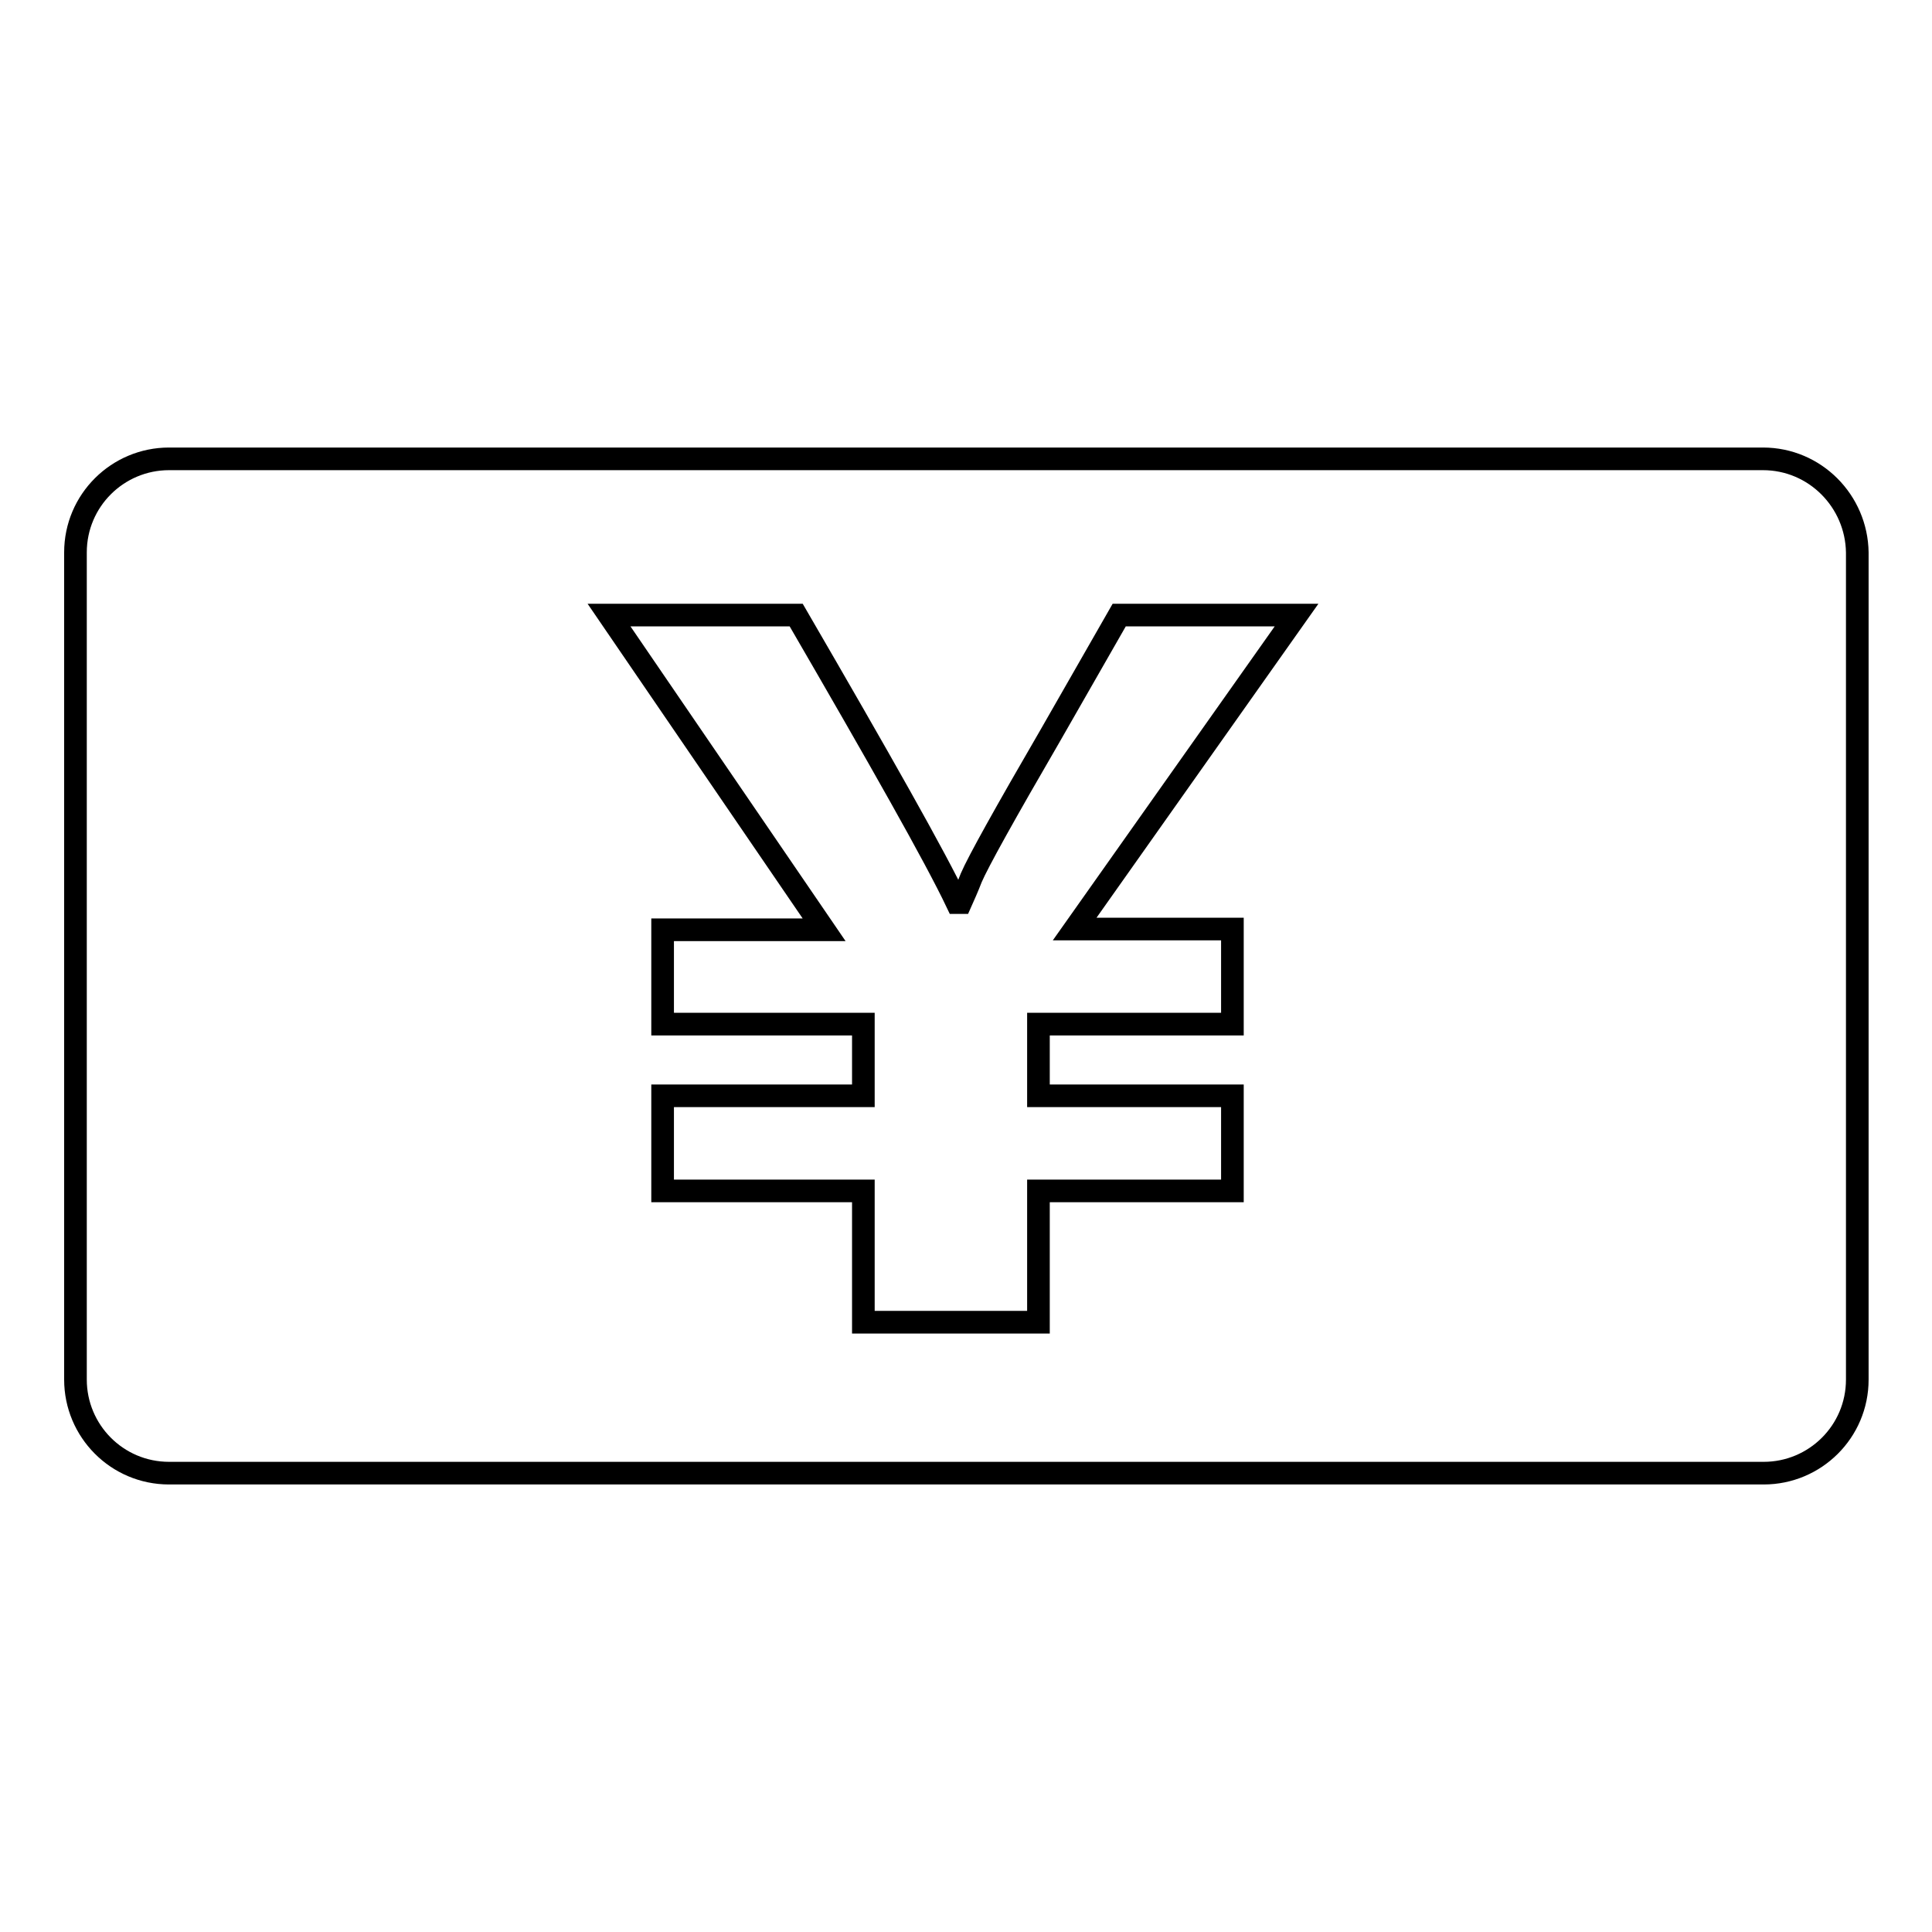
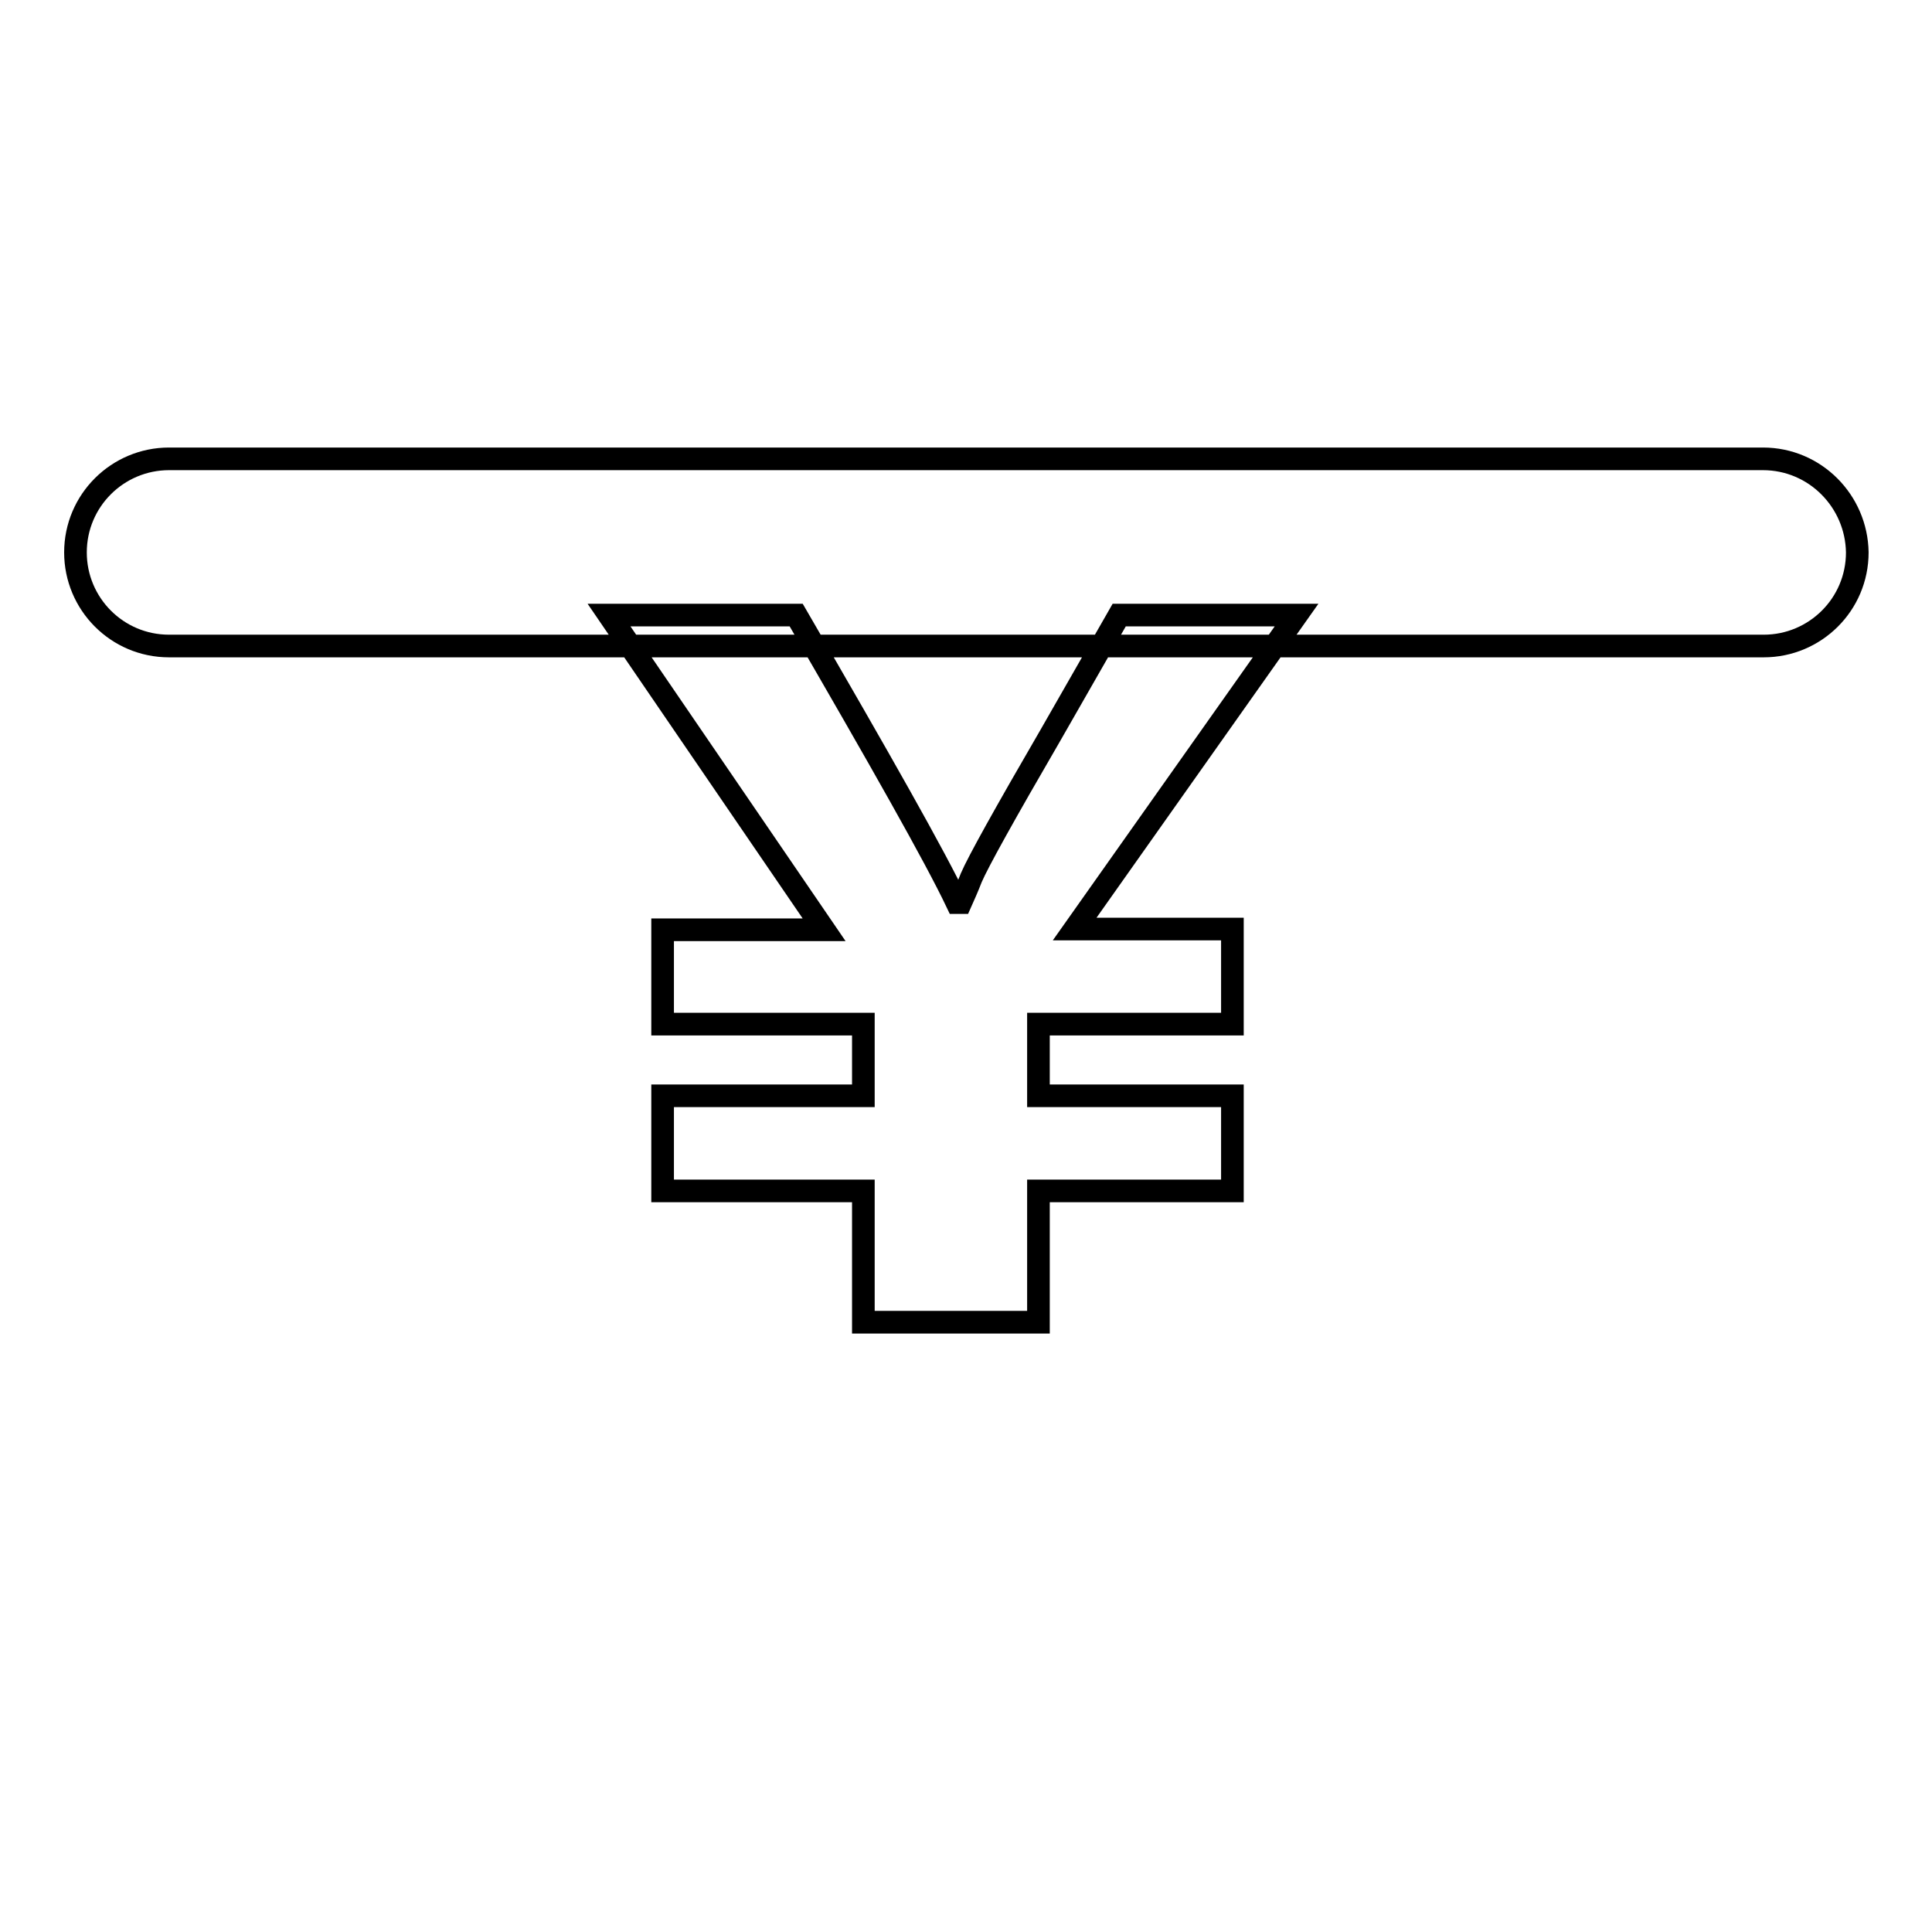
<svg xmlns="http://www.w3.org/2000/svg" version="1.1" x="0px" y="0px" viewBox="0 0 256 256" enable-background="new 0 0 256 256" xml:space="preserve">
  <g>
    <g>
-       <path stroke-width="3" fill-opacity="0" stroke="#000000" d="M233.6,60.8H22.4c-6.8,0-12.4,5.5-12.4,12.4v109.6c0,6.8,5.5,12.4,12.4,12.4h211.3c6.8,0,12.4-5.5,12.4-12.4V73.2C246,66.4,240.5,60.8,233.6,60.8z M163.3,123.2v12.5h-25.7v9.5h25.7v12.6h-25.7v17.4h-23.2v-17.4H87.8v-12.6h26.6v-9.5H87.8v-12.5h21.4L80.7,81.5h24.8c11.2,19.3,18.4,32,21.3,38.1h0.5c0.4-0.9,0.9-2,1.4-3.3c0.9-2.1,4.4-8.4,10.5-18.9l9.1-15.9h23.5l-29.4,41.6H163.3z" />
+       <path stroke-width="3" fill-opacity="0" stroke="#000000" d="M233.6,60.8H22.4c-6.8,0-12.4,5.5-12.4,12.4c0,6.8,5.5,12.4,12.4,12.4h211.3c6.8,0,12.4-5.5,12.4-12.4V73.2C246,66.4,240.5,60.8,233.6,60.8z M163.3,123.2v12.5h-25.7v9.5h25.7v12.6h-25.7v17.4h-23.2v-17.4H87.8v-12.6h26.6v-9.5H87.8v-12.5h21.4L80.7,81.5h24.8c11.2,19.3,18.4,32,21.3,38.1h0.5c0.4-0.9,0.9-2,1.4-3.3c0.9-2.1,4.4-8.4,10.5-18.9l9.1-15.9h23.5l-29.4,41.6H163.3z" />
    </g>
  </g>
</svg>